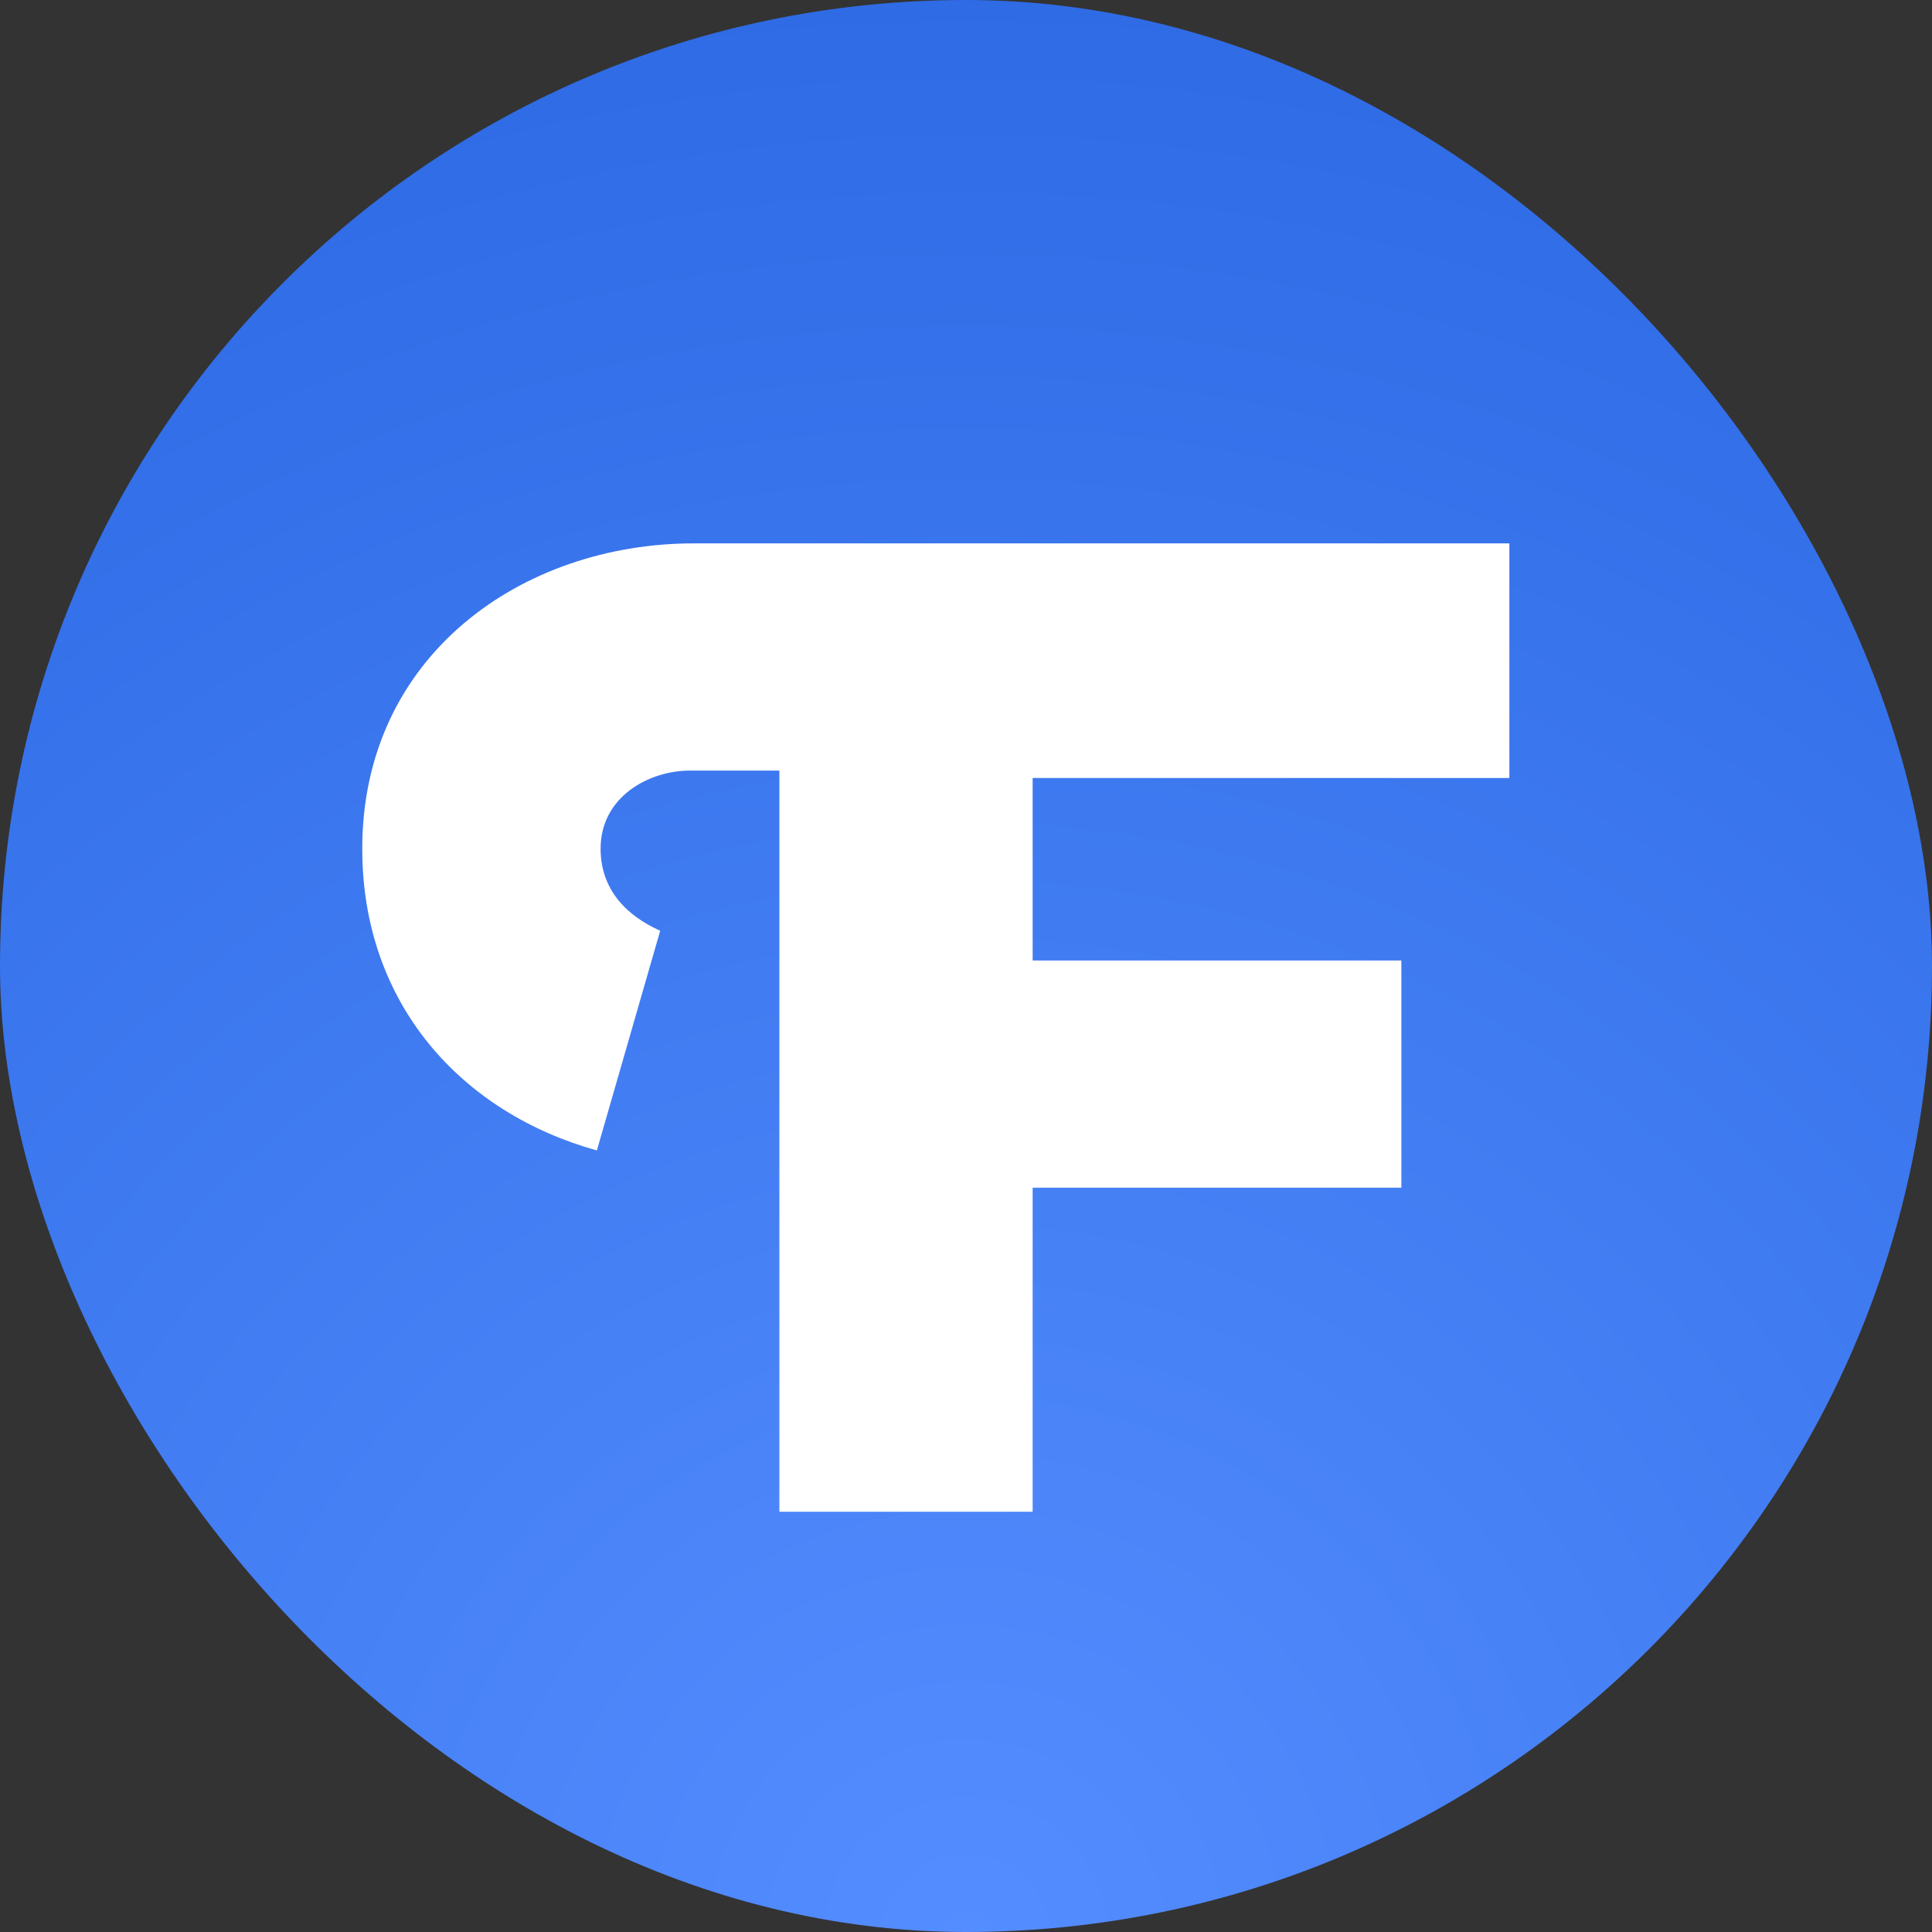
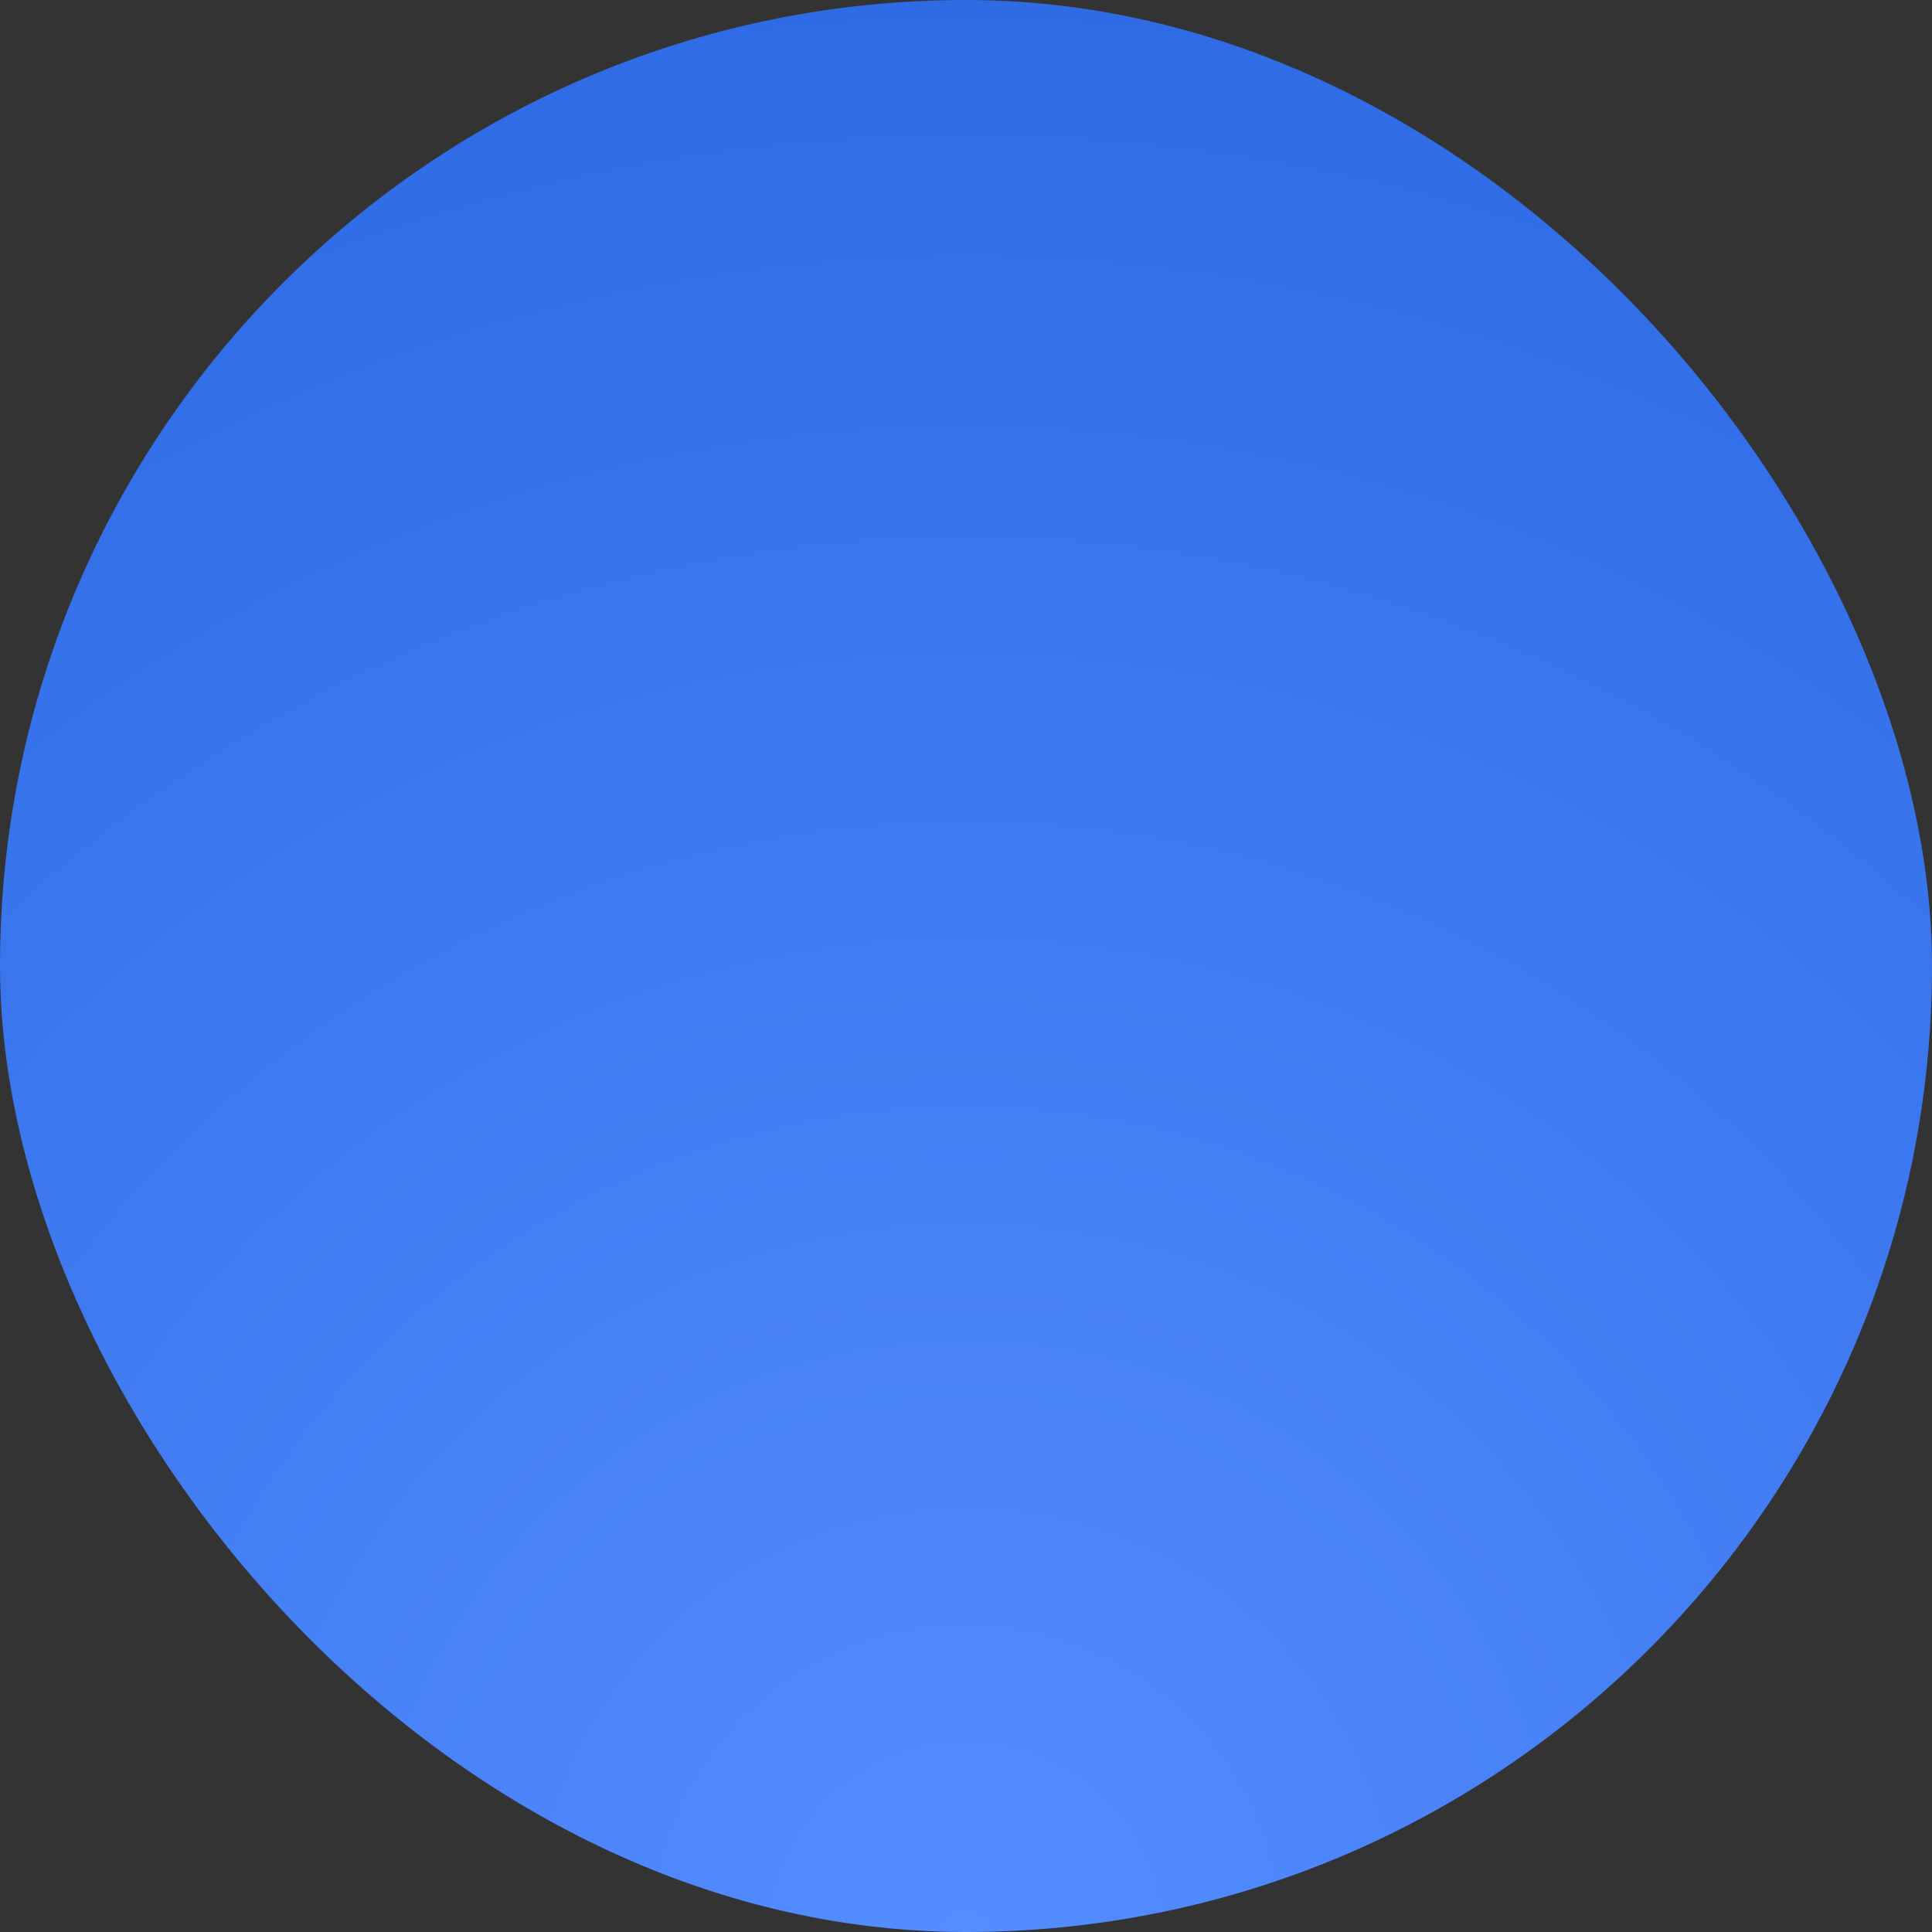
<svg xmlns="http://www.w3.org/2000/svg" width="32" height="32" viewBox="0 0 32 32" fill="none">
  <rect x="0" y="0" width="32" height="32" fill="#333333" stroke="none" />
  <rect width="32" height="32" rx="16" fill="url(#paint0_radial_8889_23414)" />
-   <path fill-rule="evenodd" clip-rule="evenodd" d="M6 14.058C6 16.649 7.666 18.438 9.886 19.055L10.935 15.416C10.38 15.169 9.948 14.737 9.948 14.058C9.948 13.195 10.75 12.763 11.429 12.763H12.909V25.039H17.104V19.672H23.211V15.909H17.104V12.886H25V9H11.49C8.653 9 6 10.851 6 14.058Z" fill="white" />
  <defs>
    <radialGradient id="paint0_radial_8889_23414" cx="0" cy="0" r="1" gradientUnits="userSpaceOnUse" gradientTransform="translate(16 32) rotate(-90) scale(32)">
      <stop stop-color="#548DFF" />
      <stop offset="1" stop-color="#2E6BE5" />
    </radialGradient>
  </defs>
</svg>